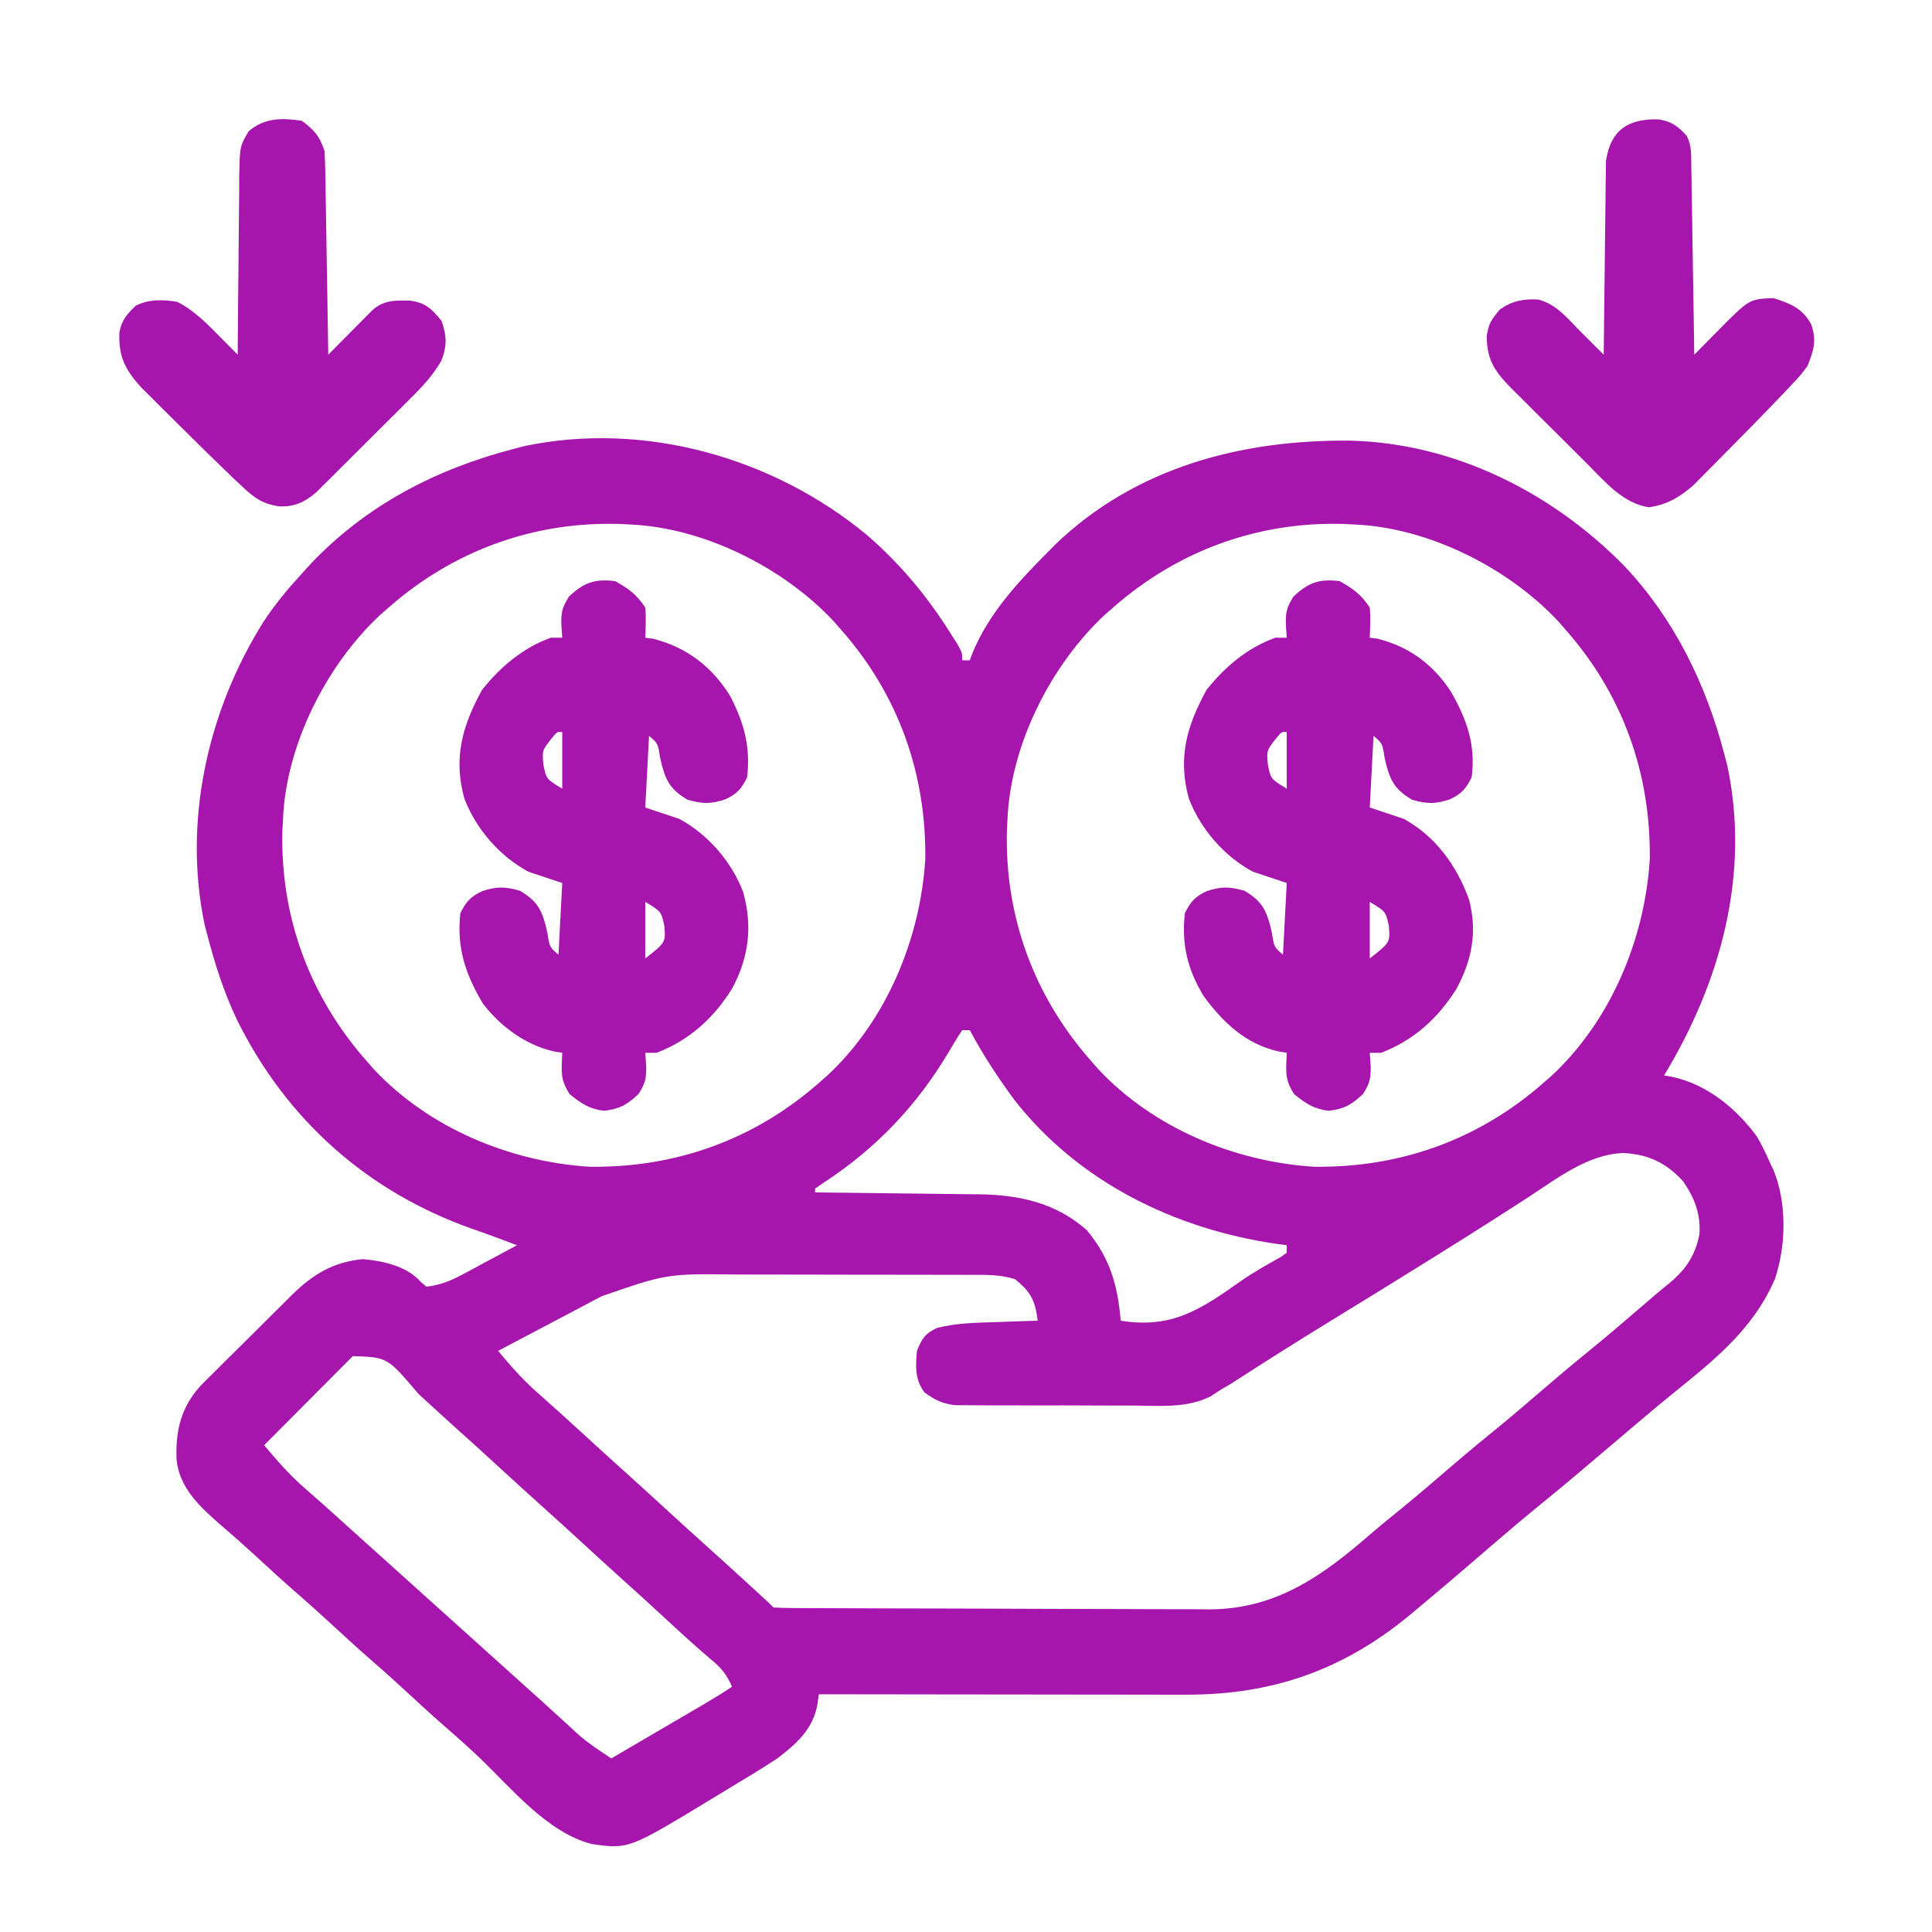
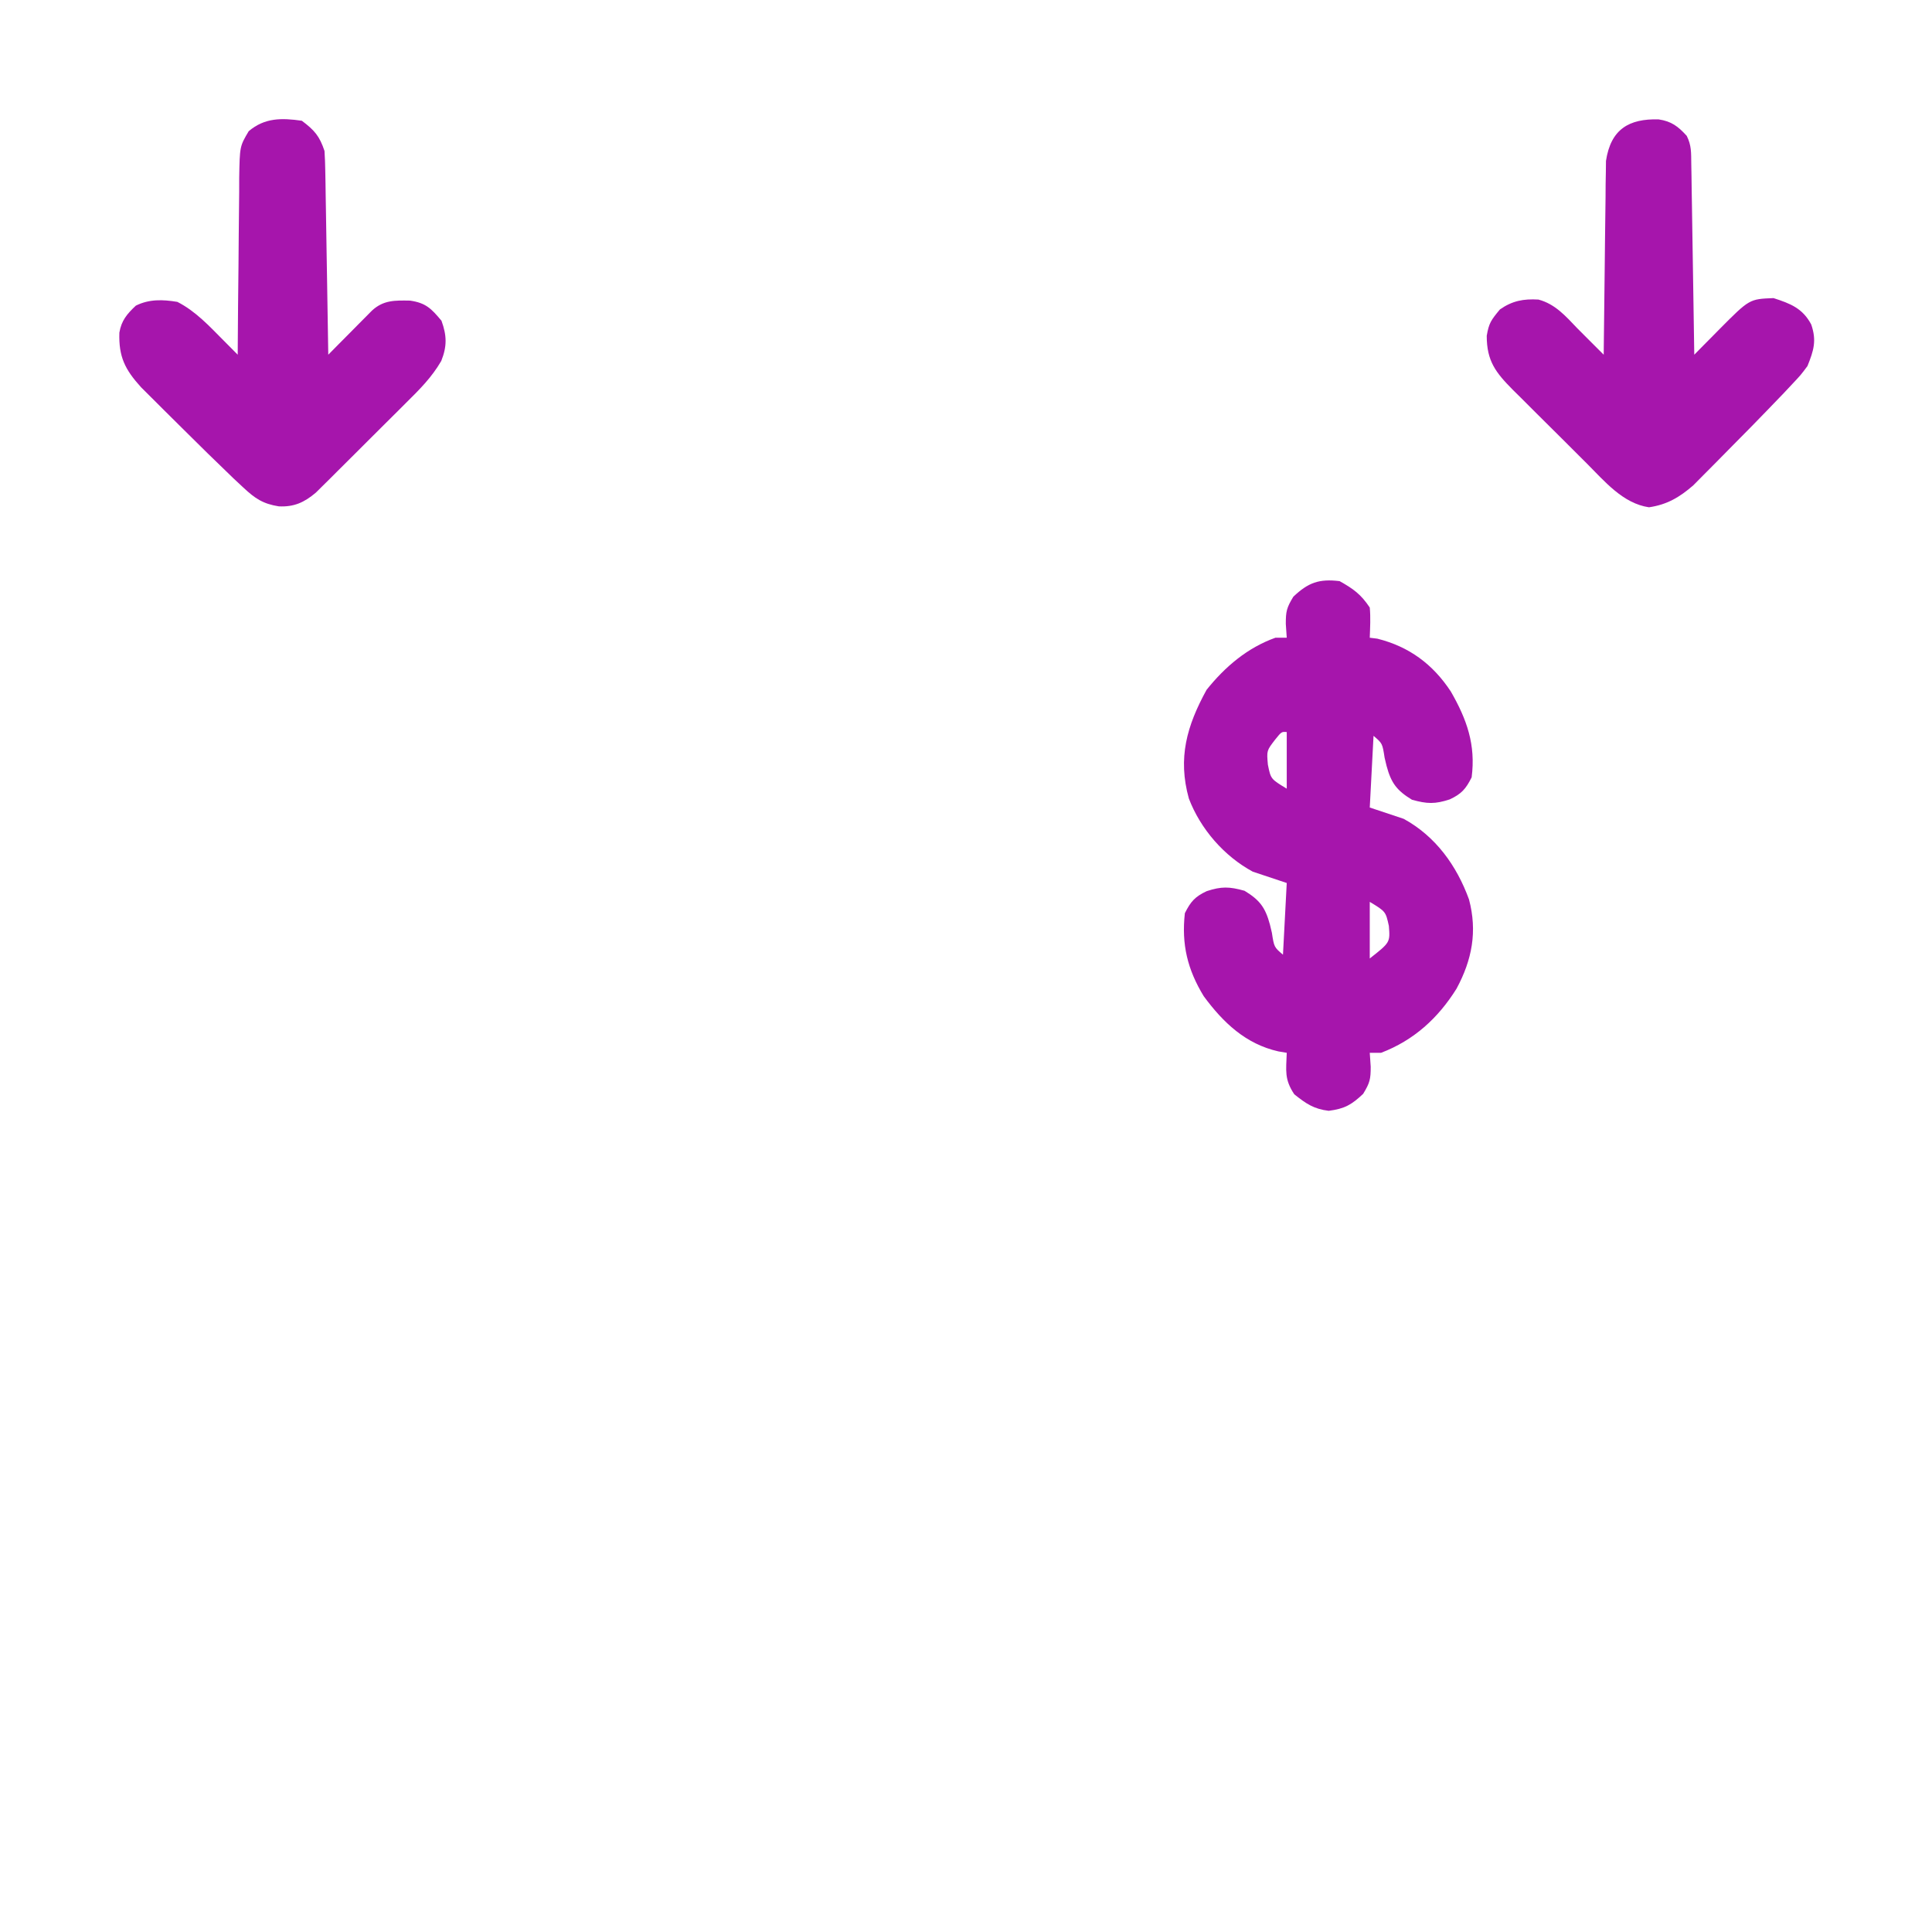
<svg xmlns="http://www.w3.org/2000/svg" fill="none" viewBox="0 0 512 512" height="512" width="512">
-   <path fill="#A615AC" d="M229.999 141.997C238.794 149.675 245.799 158.119 251.999 167.997C252.574 168.904 253.149 169.812 253.742 170.747C254.999 172.997 254.999 172.997 254.999 174.997C255.659 174.997 256.319 174.997 256.999 174.997C257.269 174.276 257.538 173.556 257.816 172.813C262.065 162.703 269.379 154.685 276.999 146.997C277.866 146.118 278.732 145.239 279.624 144.333C300.965 123.818 328.964 116.489 357.886 116.778C385.427 117.458 411.345 130.508 430.446 149.975C443.754 164.07 452.146 181.369 456.999 199.997C457.369 201.397 457.369 201.397 457.746 202.825C463.887 231.796 455.959 260.297 440.999 284.997C441.748 285.131 442.497 285.265 443.269 285.403C452.387 287.386 460.248 293.807 465.64 301.266C466.919 303.466 467.99 305.662 468.999 307.997C469.317 308.658 469.634 309.319 469.96 310.001C473.574 318.736 473.357 330.062 470.374 338.934C464.558 352.419 454.072 360.606 442.874 369.657C439.759 372.192 436.687 374.773 433.624 377.372C432.811 378.062 432.811 378.062 431.981 378.766C430.32 380.175 428.659 381.586 426.999 382.997C420.891 388.189 414.784 393.378 408.562 398.434C404.363 401.854 400.231 405.342 396.124 408.872C395.533 409.38 394.941 409.889 394.332 410.412C393.138 411.439 391.944 412.465 390.75 413.492C386.405 417.227 382.054 420.953 377.651 424.62C376.53 425.554 375.412 426.492 374.297 427.432C356.39 442.449 337.426 449.196 314.064 449.11C313.009 449.111 311.954 449.111 310.868 449.111C307.41 449.11 303.953 449.102 300.495 449.095C298.087 449.093 295.678 449.091 293.27 449.09C286.952 449.086 280.634 449.077 274.317 449.066C267.861 449.055 261.406 449.051 254.951 449.046C242.3 449.035 229.65 449.018 216.999 448.997C216.804 450.387 216.804 450.387 216.605 451.805C215.364 458.346 211.088 462.105 205.999 465.997C203.907 467.383 201.786 468.726 199.64 470.028C199.051 470.387 198.461 470.745 197.854 471.114C196.615 471.866 195.375 472.616 194.133 473.363C192.264 474.488 190.401 475.623 188.538 476.759C166.616 490.063 166.616 490.063 156.824 488.692C144.963 485.616 135.504 473.836 126.894 465.645C123.629 462.556 120.276 459.585 116.881 456.64C114.208 454.306 111.606 451.905 108.999 449.497C105.7 446.457 102.39 443.435 98.999 440.497C95.069 437.09 91.247 433.567 87.421 430.044C84.644 427.491 81.85 424.967 78.999 422.497C75.073 419.094 71.253 415.577 67.434 412.053C64.545 409.391 61.617 406.792 58.624 404.247C53.094 399.431 47.513 394.374 46.785 386.747C46.492 379.066 48.007 372.842 53.274 367.107C54.603 365.759 55.946 364.425 57.3 363.102C58.014 362.388 58.728 361.674 59.464 360.939C60.968 359.439 62.479 357.946 63.995 356.459C66.308 354.188 68.599 351.896 70.888 349.6C72.358 348.141 73.828 346.684 75.3 345.227C75.982 344.546 76.663 343.865 77.365 343.163C82.992 337.673 88.235 334.473 96.124 333.684C101.402 334.11 107.86 335.548 111.484 339.696C111.984 340.125 112.484 340.555 112.999 340.997C116.63 340.562 119.442 339.433 122.644 337.712C123.485 337.264 124.326 336.816 125.193 336.354C126.057 335.886 126.921 335.417 127.812 334.934C129.137 334.226 129.137 334.226 130.49 333.503C132.663 332.34 134.832 331.171 136.999 329.997C133.082 328.516 129.167 327.045 125.21 325.673C97.382 315.887 75.85 296.708 62.75 270.159C59.375 262.995 56.993 255.65 54.999 247.997C54.753 247.064 54.507 246.13 54.253 245.169C48.422 217.66 55.057 188.29 69.835 164.766C72.858 160.174 76.289 156.044 79.999 151.997C80.843 151.073 81.686 150.148 82.554 149.196C97.234 133.815 115.601 124.312 135.999 118.997C136.933 118.751 137.866 118.504 138.828 118.251C170.789 111.475 205.174 121.297 229.999 141.997ZM102.999 160.997C102.238 161.663 101.476 162.33 100.691 163.016C86.418 176.35 75.851 197.409 74.999 216.997C74.948 217.997 74.896 218.997 74.843 220.028C74.229 242.742 81.969 263.911 96.999 280.997C97.999 282.14 97.999 282.14 99.019 283.305C113.588 298.901 135.062 307.852 156.183 309.2C178.914 309.527 199.848 302.085 216.999 286.997C217.761 286.33 218.523 285.664 219.308 284.977C234.904 270.409 243.855 248.935 245.203 227.813C245.53 205.083 238.087 184.148 222.999 166.997C222.333 166.235 221.667 165.473 220.98 164.688C207.647 150.415 186.587 139.849 166.999 138.997C165.999 138.945 164.999 138.894 163.968 138.841C141.255 138.227 120.086 145.967 102.999 160.997ZM294.999 160.997C294.238 161.663 293.476 162.33 292.691 163.016C278.418 176.35 267.851 197.409 266.999 216.997C266.948 217.997 266.896 218.997 266.843 220.028C266.229 242.742 273.969 263.911 288.999 280.997C289.999 282.14 289.999 282.14 291.019 283.305C305.588 298.901 327.062 307.852 348.183 309.2C370.914 309.527 391.848 302.085 408.999 286.997C409.761 286.33 410.523 285.664 411.308 284.977C426.904 270.409 435.855 248.935 437.203 227.813C437.53 205.083 430.087 184.148 414.999 166.997C414.333 166.235 413.667 165.473 412.98 164.688C399.647 150.415 378.587 139.849 358.999 138.997C357.999 138.945 356.999 138.894 355.968 138.841C333.255 138.227 312.086 145.967 294.999 160.997ZM254.999 272.997C253.722 274.911 252.528 276.881 251.374 278.872C242.936 293.012 232.239 304.264 218.492 313.282C217.669 313.848 216.847 314.414 215.999 314.997C215.999 315.327 215.999 315.657 215.999 315.997C216.641 316.003 217.283 316.009 217.944 316.015C224.661 316.079 231.378 316.163 238.094 316.259C240.596 316.292 243.099 316.321 245.601 316.343C249.211 316.377 252.82 316.429 256.429 316.485C257.537 316.492 258.644 316.498 259.786 316.505C270.396 316.703 279.881 318.825 287.999 325.997C294.163 333.362 296.206 340.597 296.999 349.997C310.5 352.176 318.144 347.076 328.903 339.45C332.301 337.095 335.878 335.108 339.48 333.083C339.981 332.724 340.483 332.366 340.999 331.997C340.999 331.337 340.999 330.677 340.999 329.997C339.993 329.862 338.986 329.726 337.949 329.587C311.168 325.631 285.679 313.126 268.755 291.4C264.424 285.531 260.44 279.43 256.999 272.997C256.339 272.997 255.679 272.997 254.999 272.997ZM404.874 317.372C402.93 318.623 400.984 319.873 399.038 321.122C398.042 321.763 397.046 322.403 396.02 323.063C391.118 326.201 386.186 329.289 381.249 332.372C379.768 333.297 379.768 333.297 378.256 334.242C369.661 339.601 361.034 344.906 352.399 350.2C344.929 354.788 337.5 359.437 330.135 364.193C329.438 364.639 328.741 365.084 328.023 365.544C327.434 365.924 326.846 366.304 326.239 366.695C325.5 367.125 324.761 367.554 323.999 367.997C322.907 368.697 321.814 369.398 320.688 370.119C314.492 373.158 307.701 372.552 300.956 372.493C299.5 372.493 298.044 372.495 296.587 372.497C293.549 372.499 290.511 372.486 287.472 372.463C283.585 372.435 279.699 372.438 275.812 372.451C272.81 372.457 269.808 372.45 266.806 372.437C265.373 372.433 263.94 372.432 262.506 372.436C260.504 372.439 258.501 372.421 256.499 372.401C255.361 372.396 254.224 372.39 253.052 372.385C249.643 371.952 247.759 371.006 244.999 368.997C242.433 365.575 242.635 362.15 242.999 357.997C244.31 354.72 245.156 353.387 248.374 351.899C253.524 350.617 258.586 350.528 263.874 350.372C265.479 350.314 265.479 350.314 267.117 350.255C269.744 350.161 272.371 350.075 274.999 349.997C274.326 344.65 273.25 342.457 268.999 338.997C264.976 337.691 260.922 337.849 256.734 337.852C255.902 337.848 255.071 337.845 254.214 337.841C251.464 337.832 248.714 337.83 245.964 337.829C244.046 337.826 242.127 337.822 240.209 337.819C236.183 337.813 232.157 337.811 228.131 337.812C222.996 337.812 217.861 337.798 212.726 337.781C208.76 337.77 204.793 337.768 200.827 337.768C198.936 337.767 197.044 337.763 195.152 337.755C176.71 337.543 176.71 337.543 159.499 343.497C158.847 343.838 158.194 344.179 157.521 344.53C156.108 345.27 154.699 346.017 153.292 346.77C150.786 348.111 148.269 349.43 145.749 350.747C141.158 353.149 136.576 355.568 131.999 357.997C135.342 362.013 138.678 365.803 142.624 369.247C146.452 372.627 150.243 376.038 153.999 379.497C157.648 382.85 161.311 386.187 164.999 389.497C169.206 393.272 173.376 397.087 177.538 400.911C180.676 403.791 183.83 406.652 186.999 409.497C190.874 412.975 194.724 416.478 198.562 419.997C199.087 420.478 199.612 420.96 200.154 421.456C203.864 424.861 203.864 424.861 204.999 425.997C206.592 426.102 208.189 426.137 209.784 426.144C210.82 426.151 211.856 426.158 212.923 426.166C214.07 426.168 215.216 426.171 216.397 426.174C217.597 426.18 218.797 426.187 220.034 426.194C224.029 426.214 228.024 426.225 232.019 426.235C233.396 426.239 234.773 426.243 236.15 426.248C242.628 426.267 249.105 426.281 255.583 426.289C263.043 426.299 270.502 426.325 277.962 426.366C283.735 426.396 289.508 426.411 295.282 426.414C298.725 426.416 302.168 426.425 305.612 426.45C309.468 426.475 313.323 426.474 317.178 426.467C318.303 426.48 319.427 426.492 320.585 426.506C338.355 426.39 350.597 417.529 363.425 406.353C365.723 404.373 368.079 402.467 370.437 400.559C375.301 396.602 380.058 392.531 384.808 388.439C389.197 384.664 393.661 380.99 398.156 377.341C401.476 374.604 404.74 371.806 407.999 368.997C412.124 365.442 416.271 361.929 420.499 358.497C425.426 354.498 430.249 350.388 435.054 346.245C435.61 345.766 436.165 345.287 436.738 344.794C437.279 344.325 437.821 343.857 438.378 343.375C439.461 342.454 440.558 341.549 441.667 340.66C446.464 336.814 449.223 333.08 450.382 326.985C450.697 321.641 449.032 317.354 445.999 312.997C441.499 308.127 436.856 305.947 430.312 305.559C420.797 305.848 412.615 312.335 404.874 317.372ZM93.499 359.384C92.402 360.481 91.307 361.582 90.214 362.684C89.639 363.261 89.063 363.839 88.47 364.433C86.623 366.285 84.78 368.141 82.937 369.997C81.689 371.25 80.441 372.502 79.193 373.755C76.126 376.833 73.062 379.914 69.999 382.997C73.379 387.06 76.764 390.881 80.749 394.372C81.611 395.132 82.472 395.893 83.359 396.677C84.666 397.825 84.666 397.825 85.999 398.997C87.668 400.495 89.335 401.995 90.999 403.497C92.237 404.611 92.237 404.611 93.499 405.747C109.333 419.997 125.166 434.247 140.999 448.497C141.819 449.233 142.639 449.969 143.484 450.727C145.21 452.284 146.928 453.85 148.64 455.423C149.501 456.21 150.362 456.998 151.249 457.809C152.018 458.517 152.786 459.225 153.578 459.954C156.251 462.209 159.079 464.077 161.999 465.997C166.075 463.614 170.15 461.229 174.225 458.844C175.611 458.032 176.997 457.221 178.383 456.411C180.377 455.245 182.37 454.078 184.363 452.911C185.291 452.369 185.291 452.369 186.238 451.815C188.875 450.27 191.455 448.693 193.999 446.997C192.654 443.922 191.27 442.121 188.687 439.997C184.905 436.799 181.251 433.493 177.624 430.122C172.961 425.799 168.262 421.519 163.527 417.274C160.669 414.699 157.832 412.1 154.999 409.497C151.35 406.144 147.688 402.807 143.999 399.497C139.793 395.722 135.623 391.907 131.46 388.083C127.521 384.467 123.55 380.888 119.57 377.317C116.655 374.686 113.764 372.03 110.874 369.372C102.665 359.676 102.665 359.676 93.499 359.384Z" />
-   <path fill="#A615AC" d="M163.003 154.003C166.66 156.042 168.672 157.507 171.003 161.003C171.26 163.697 171.092 166.288 171.003 169.003C171.663 169.085 172.323 169.168 173.003 169.253C181.917 171.481 188.802 176.727 193.581 184.604C197.249 191.751 198.907 197.92 198.003 206.003C196.462 209.083 195.313 210.388 192.202 211.846C188.301 213.119 186.225 213.065 182.19 211.94C178.162 209.491 176.678 207.51 175.456 202.971C175.286 202.26 175.115 201.548 174.94 200.815C174.353 197.007 174.353 197.007 172.003 195.003C171.673 201.273 171.343 207.543 171.003 214.003C173.973 214.993 176.943 215.983 180.003 217.003C187.618 221.122 193.849 228.303 196.94 236.378C199.479 245.502 198.47 253.702 194.003 262.003C189.115 269.828 182.695 275.685 174.003 279.003C173.013 279.003 172.023 279.003 171.003 279.003C171.085 280.219 171.168 281.436 171.253 282.69C171.253 285.979 171.038 286.944 169.253 289.878C166.166 292.793 164.343 293.828 160.128 294.378C156.158 293.901 154.107 292.472 151.003 290.003C148.323 285.984 148.847 283.761 149.003 279.003C147.901 278.821 147.901 278.821 146.776 278.635C139.239 276.916 132.687 272.062 128.003 266.003C123.336 258.168 120.977 251.175 122.003 242.003C123.543 238.922 124.692 237.617 127.803 236.159C131.704 234.886 133.78 234.94 137.815 236.065C141.844 238.514 143.328 240.495 144.55 245.034C144.72 245.745 144.89 246.457 145.065 247.19C145.653 250.998 145.653 250.998 148.003 253.003C148.333 246.733 148.663 240.463 149.003 234.003C146.033 233.013 143.063 232.023 140.003 231.003C132.388 226.883 126.156 219.702 123.065 211.628C120.069 200.859 122.522 192.343 127.753 182.815C132.633 176.715 138.565 171.658 146.003 169.003C146.993 169.003 147.983 169.003 149.003 169.003C148.879 167.177 148.879 167.177 148.753 165.315C148.753 162.026 148.967 161.061 150.753 158.128C154.692 154.407 157.528 153.346 163.003 154.003ZM145.878 196.065C143.678 198.931 143.678 198.931 144.003 202.628C144.77 206.45 144.77 206.45 149.003 209.003C149.003 204.053 149.003 199.103 149.003 194.003C147.629 193.886 147.629 193.886 145.878 196.065ZM171.003 239.003C171.003 243.953 171.003 248.903 171.003 254.003C176.41 249.754 176.41 249.754 176.065 245.378C175.224 241.561 175.224 241.561 171.003 239.003Z" />
  <path fill="#A615AC" d="M355.001 154.003C358.659 156.042 360.67 157.507 363.001 161.003C363.258 163.697 363.09 166.288 363.001 169.003C363.661 169.085 364.321 169.168 365.001 169.253C373.42 171.357 379.707 176 384.477 183.245C388.734 190.639 391.123 197.383 390.001 206.003C388.46 209.083 387.311 210.388 384.2 211.846C380.299 213.119 378.223 213.065 374.188 211.94C370.16 209.491 368.676 207.51 367.454 202.971C367.284 202.26 367.114 201.548 366.938 200.815C366.351 197.007 366.351 197.007 364.001 195.003C363.671 201.273 363.341 207.543 363.001 214.003C365.971 214.993 368.941 215.983 372.001 217.003C380.478 221.645 386.04 229.406 389.305 238.366C391.546 246.863 390.117 254.355 386.001 262.003C381.113 269.828 374.693 275.685 366.001 279.003C365.011 279.003 364.021 279.003 363.001 279.003C363.083 280.219 363.166 281.436 363.251 282.69C363.251 285.979 363.037 286.944 361.251 289.878C358.164 292.793 356.341 293.828 352.126 294.378C348.156 293.901 346.105 292.472 343.001 290.003C340.321 285.984 340.845 283.761 341.001 279.003C339.897 278.817 339.897 278.817 338.77 278.628C330.108 276.673 324.142 270.982 319.001 264.003C314.704 256.949 313.075 250.276 314.001 242.003C315.541 238.922 316.69 237.617 319.802 236.159C323.702 234.886 325.778 234.94 329.813 236.065C333.842 238.514 335.326 240.495 336.548 245.034C336.718 245.745 336.888 246.457 337.063 247.19C337.651 250.998 337.651 250.998 340.001 253.003C340.331 246.733 340.661 240.463 341.001 234.003C338.031 233.013 335.061 232.023 332.001 231.003C324.386 226.883 318.154 219.702 315.063 211.628C312.067 200.859 314.52 192.343 319.751 182.815C324.631 176.715 330.563 171.658 338.001 169.003C338.991 169.003 339.981 169.003 341.001 169.003C340.877 167.177 340.877 167.177 340.751 165.315C340.751 162.026 340.965 161.061 342.751 158.128C346.69 154.407 349.526 153.346 355.001 154.003ZM337.876 196.065C335.676 198.931 335.676 198.931 336.001 202.628C336.768 206.45 336.768 206.45 341.001 209.003C341.001 204.053 341.001 199.103 341.001 194.003C339.627 193.886 339.627 193.886 337.876 196.065ZM363.001 239.003C363.001 243.953 363.001 248.903 363.001 254.003C368.408 249.754 368.408 249.754 368.063 245.378C367.222 241.561 367.222 241.561 363.001 239.003Z" />
  <path fill="#A615AC" d="M439.551 31.637C442.954 32.142 444.709 33.487 447 36C448.288 38.577 448.16 40.482 448.205 43.368C448.235 45.049 448.235 45.049 448.266 46.765C448.282 47.979 448.299 49.194 448.316 50.445C448.337 51.685 448.358 52.925 448.379 54.203C448.434 57.501 448.484 60.799 448.532 64.097C448.582 67.462 448.638 70.826 448.693 74.191C448.801 80.794 448.902 87.397 449 94C449.748 93.241 450.495 92.481 451.266 91.699C452.26 90.695 453.255 89.691 454.25 88.687C454.741 88.188 455.232 87.688 455.738 87.174C463.609 79.251 463.609 79.251 470 79C474.508 80.452 477.734 81.719 480 86C481.464 90.278 480.658 92.869 479 97C477.264 99.336 477.264 99.336 475.137 101.598C474.332 102.458 473.526 103.318 472.697 104.204C471.807 105.126 470.917 106.049 470 107C469.295 107.733 469.295 107.733 468.577 108.482C465.545 111.631 462.482 114.747 459.397 117.843C457.797 119.453 456.208 121.073 454.619 122.693C453.587 123.732 452.553 124.771 451.52 125.809C450.603 126.735 449.686 127.661 448.741 128.615C445.108 131.776 441.786 133.739 437 134.437C430.086 133.429 425.215 127.522 420.484 122.785C419.439 121.746 419.439 121.746 418.372 120.686C416.907 119.227 415.445 117.765 413.985 116.301C411.752 114.064 409.505 111.841 407.258 109.619C405.833 108.196 404.408 106.772 402.984 105.348C402.314 104.686 401.643 104.024 400.952 103.343C396.395 98.74 394 95.712 394 89C394.562 85.625 395.163 84.805 397.5 82C400.769 79.716 403.75 79.154 407.703 79.387C412.153 80.575 414.899 83.755 418 87C419.208 88.215 420.419 89.428 421.632 90.638C422.578 91.583 422.578 91.583 423.543 92.546C424.264 93.266 424.264 93.266 425 94C425.006 93.335 425.012 92.669 425.018 91.984C425.082 85.056 425.166 78.13 425.262 71.203C425.296 68.618 425.324 66.033 425.346 63.448C425.38 59.732 425.432 56.017 425.488 52.301C425.495 51.145 425.501 49.99 425.508 48.8C425.527 47.719 425.547 46.638 425.568 45.525C425.579 44.576 425.59 43.628 425.601 42.651C426.873 34.198 431.74 31.42 439.551 31.637Z" />
  <path fill="#A615AC" d="M79.997 32.001C83.343 34.528 84.677 36.04 85.997 40.001C86.112 41.764 86.173 43.532 86.202 45.298C86.232 46.92 86.232 46.92 86.263 48.574C86.279 49.74 86.296 50.905 86.313 52.106C86.334 53.301 86.355 54.495 86.376 55.726C86.442 59.546 86.501 63.367 86.559 67.188C86.602 69.776 86.646 72.364 86.69 74.952C86.797 81.302 86.899 87.651 86.997 94.001C87.912 93.074 88.827 92.147 89.77 91.192C90.971 89.983 92.171 88.773 93.372 87.563C93.975 86.952 94.578 86.34 95.2 85.71C95.78 85.127 96.36 84.543 96.958 83.942C97.492 83.403 98.026 82.864 98.576 82.308C101.64 79.489 104.676 79.6 108.669 79.665C112.836 80.266 114.295 81.758 116.997 85.001C118.423 88.925 118.492 91.76 116.94 95.653C114.407 100.017 111.201 103.207 107.626 106.735C106.548 107.814 106.548 107.814 105.448 108.915C103.932 110.428 102.413 111.937 100.891 113.443C98.562 115.748 96.246 118.067 93.932 120.388C92.456 121.858 90.979 123.329 89.501 124.798C88.463 125.837 88.463 125.837 87.404 126.897C86.754 127.538 86.103 128.179 85.433 128.84C84.58 129.685 84.58 129.685 83.71 130.548C80.636 133.154 77.911 134.39 73.872 134.188C69.668 133.522 67.557 132.084 64.469 129.192C63.164 127.974 63.164 127.974 61.833 126.731C57.235 122.305 52.665 117.856 48.153 113.343C46.542 111.734 44.923 110.133 43.303 108.532C42.264 107.496 41.226 106.46 40.188 105.423C39.262 104.501 38.336 103.579 37.382 102.629C33.071 97.878 31.433 94.49 31.634 88.157C32.176 84.937 33.659 83.201 35.997 81.001C39.536 79.231 43.141 79.363 46.997 80.001C51.806 82.437 55.48 86.43 59.243 90.22C59.95 90.93 60.657 91.641 61.385 92.374C61.917 92.911 62.449 93.448 62.997 94.001C63 93.31 63.004 92.62 63.008 91.909C63.05 84.722 63.119 77.536 63.204 70.35C63.235 67.668 63.255 64.986 63.268 62.304C63.289 58.449 63.336 54.594 63.387 50.739C63.389 49.54 63.39 48.341 63.391 47.105C63.538 38.777 63.538 38.777 65.91 34.767C70.151 31.177 74.624 31.232 79.997 32.001Z" />
</svg>